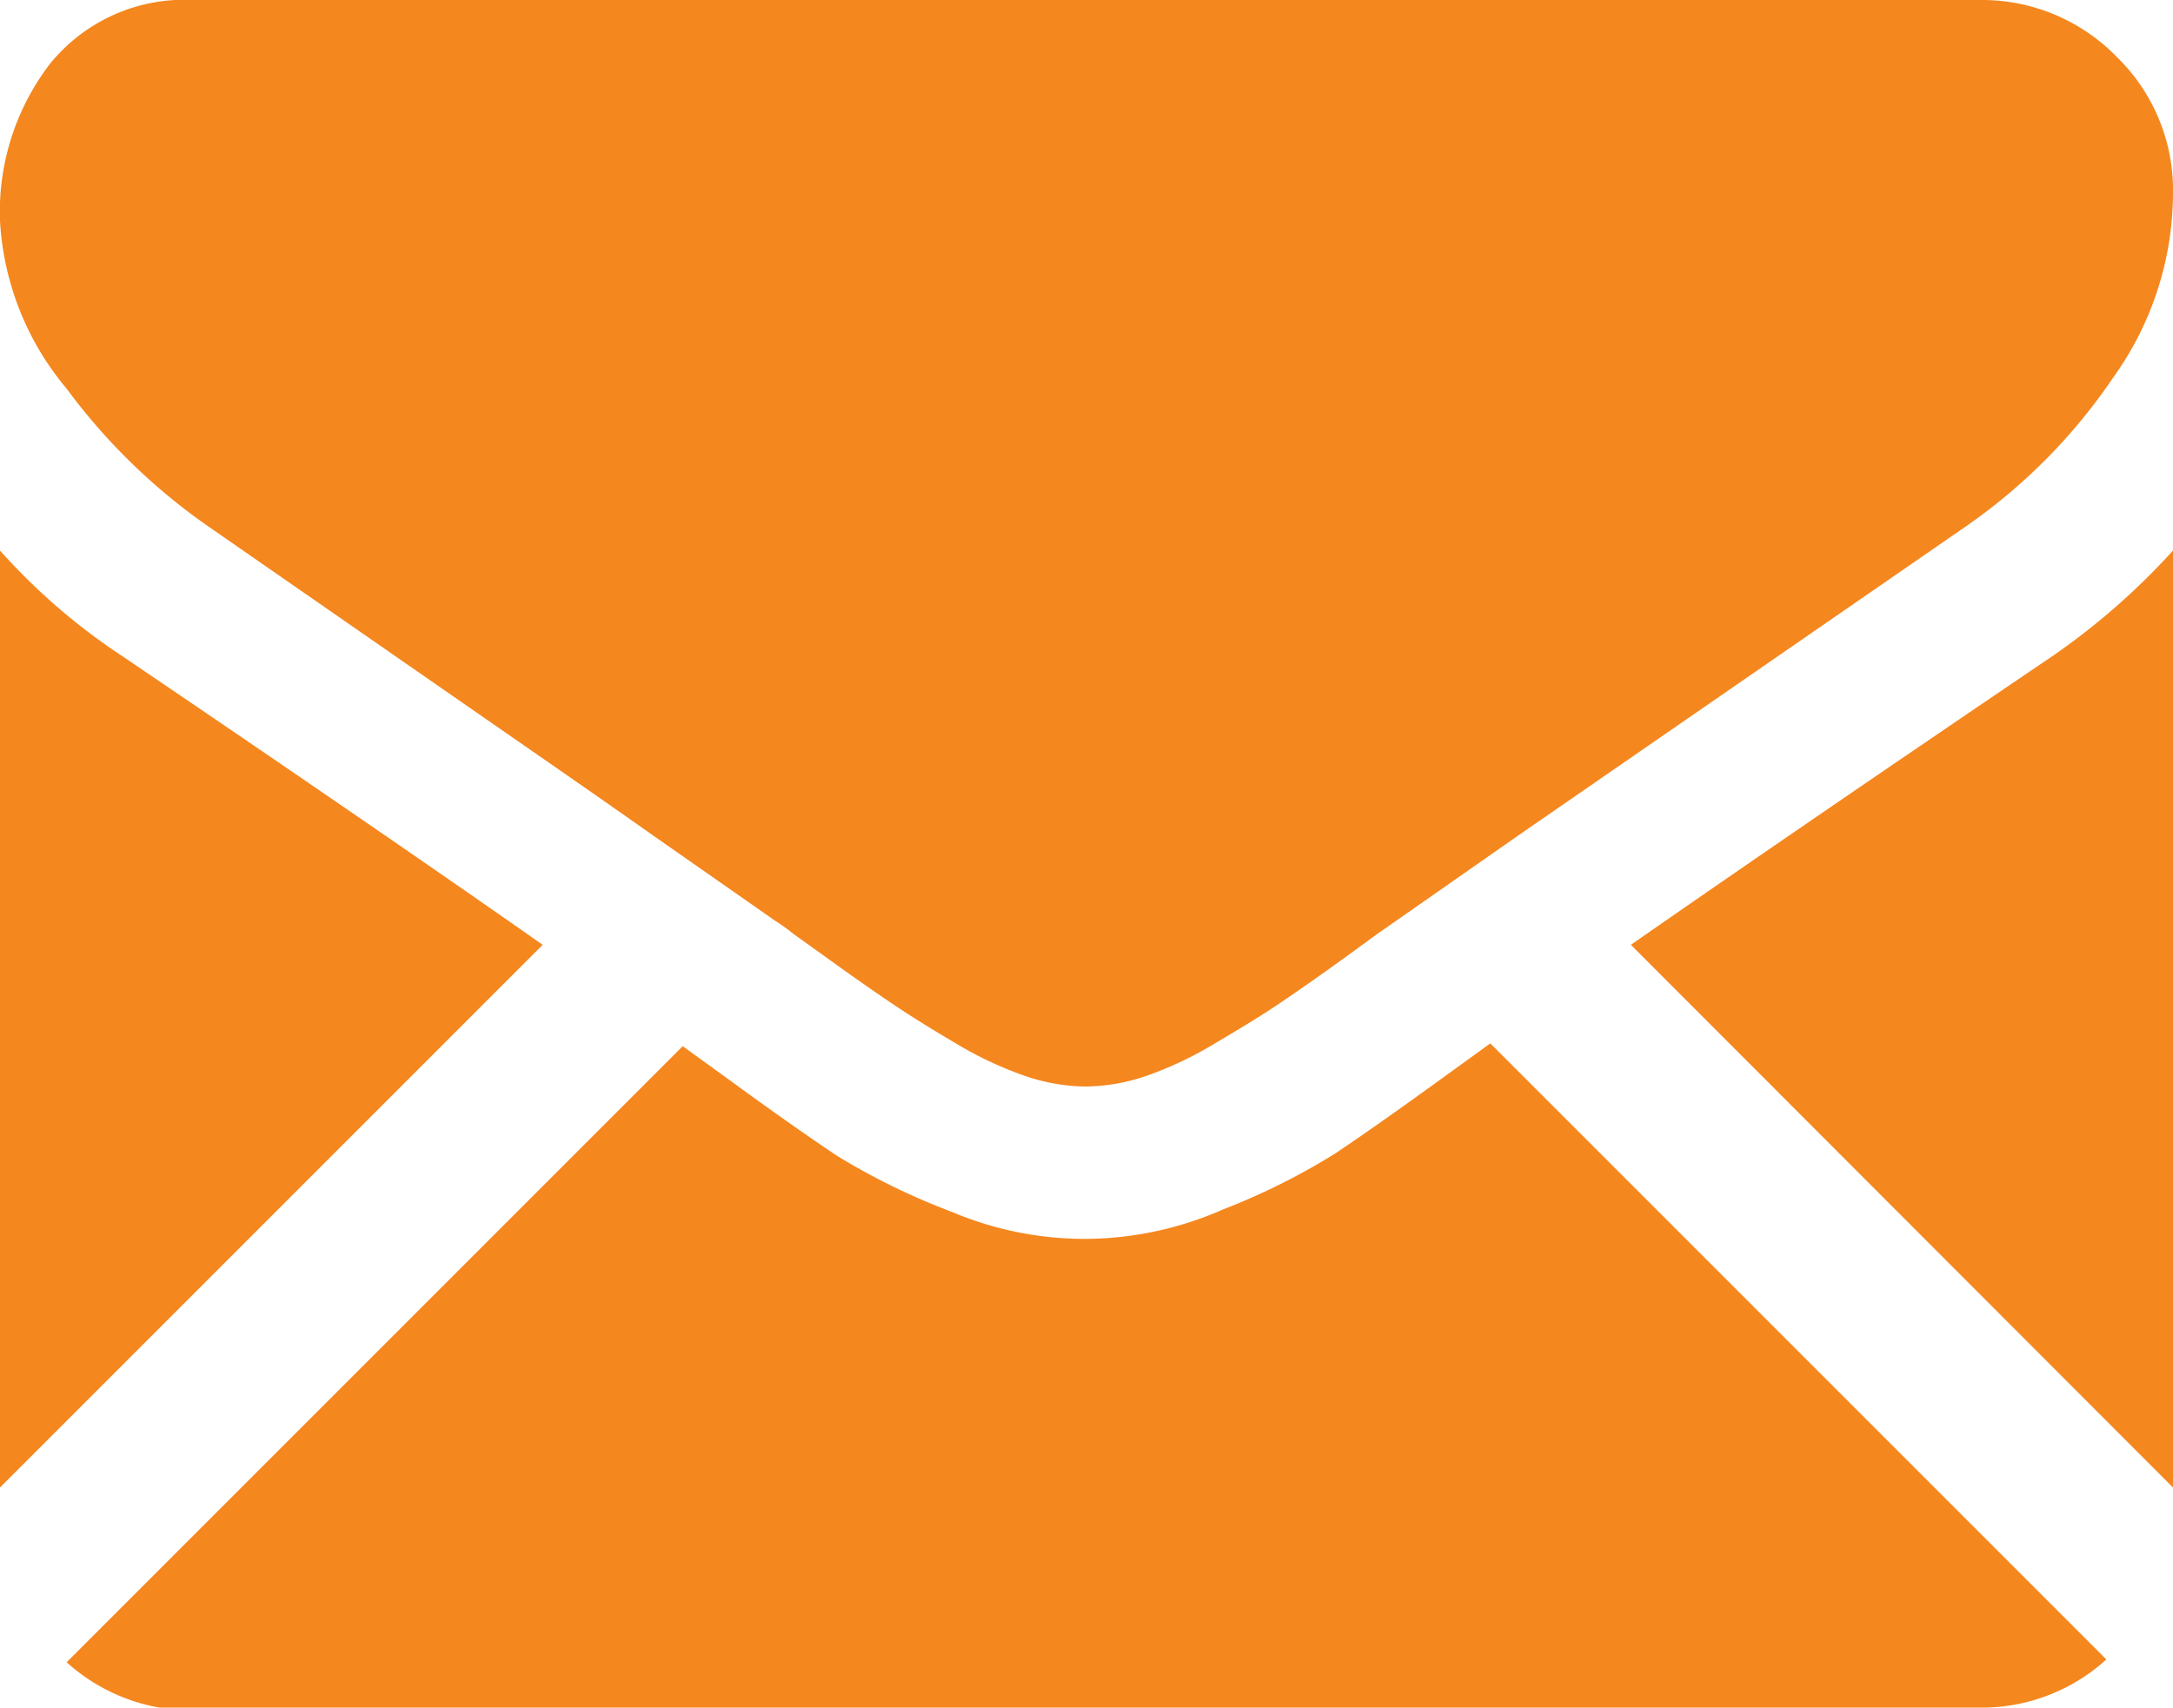
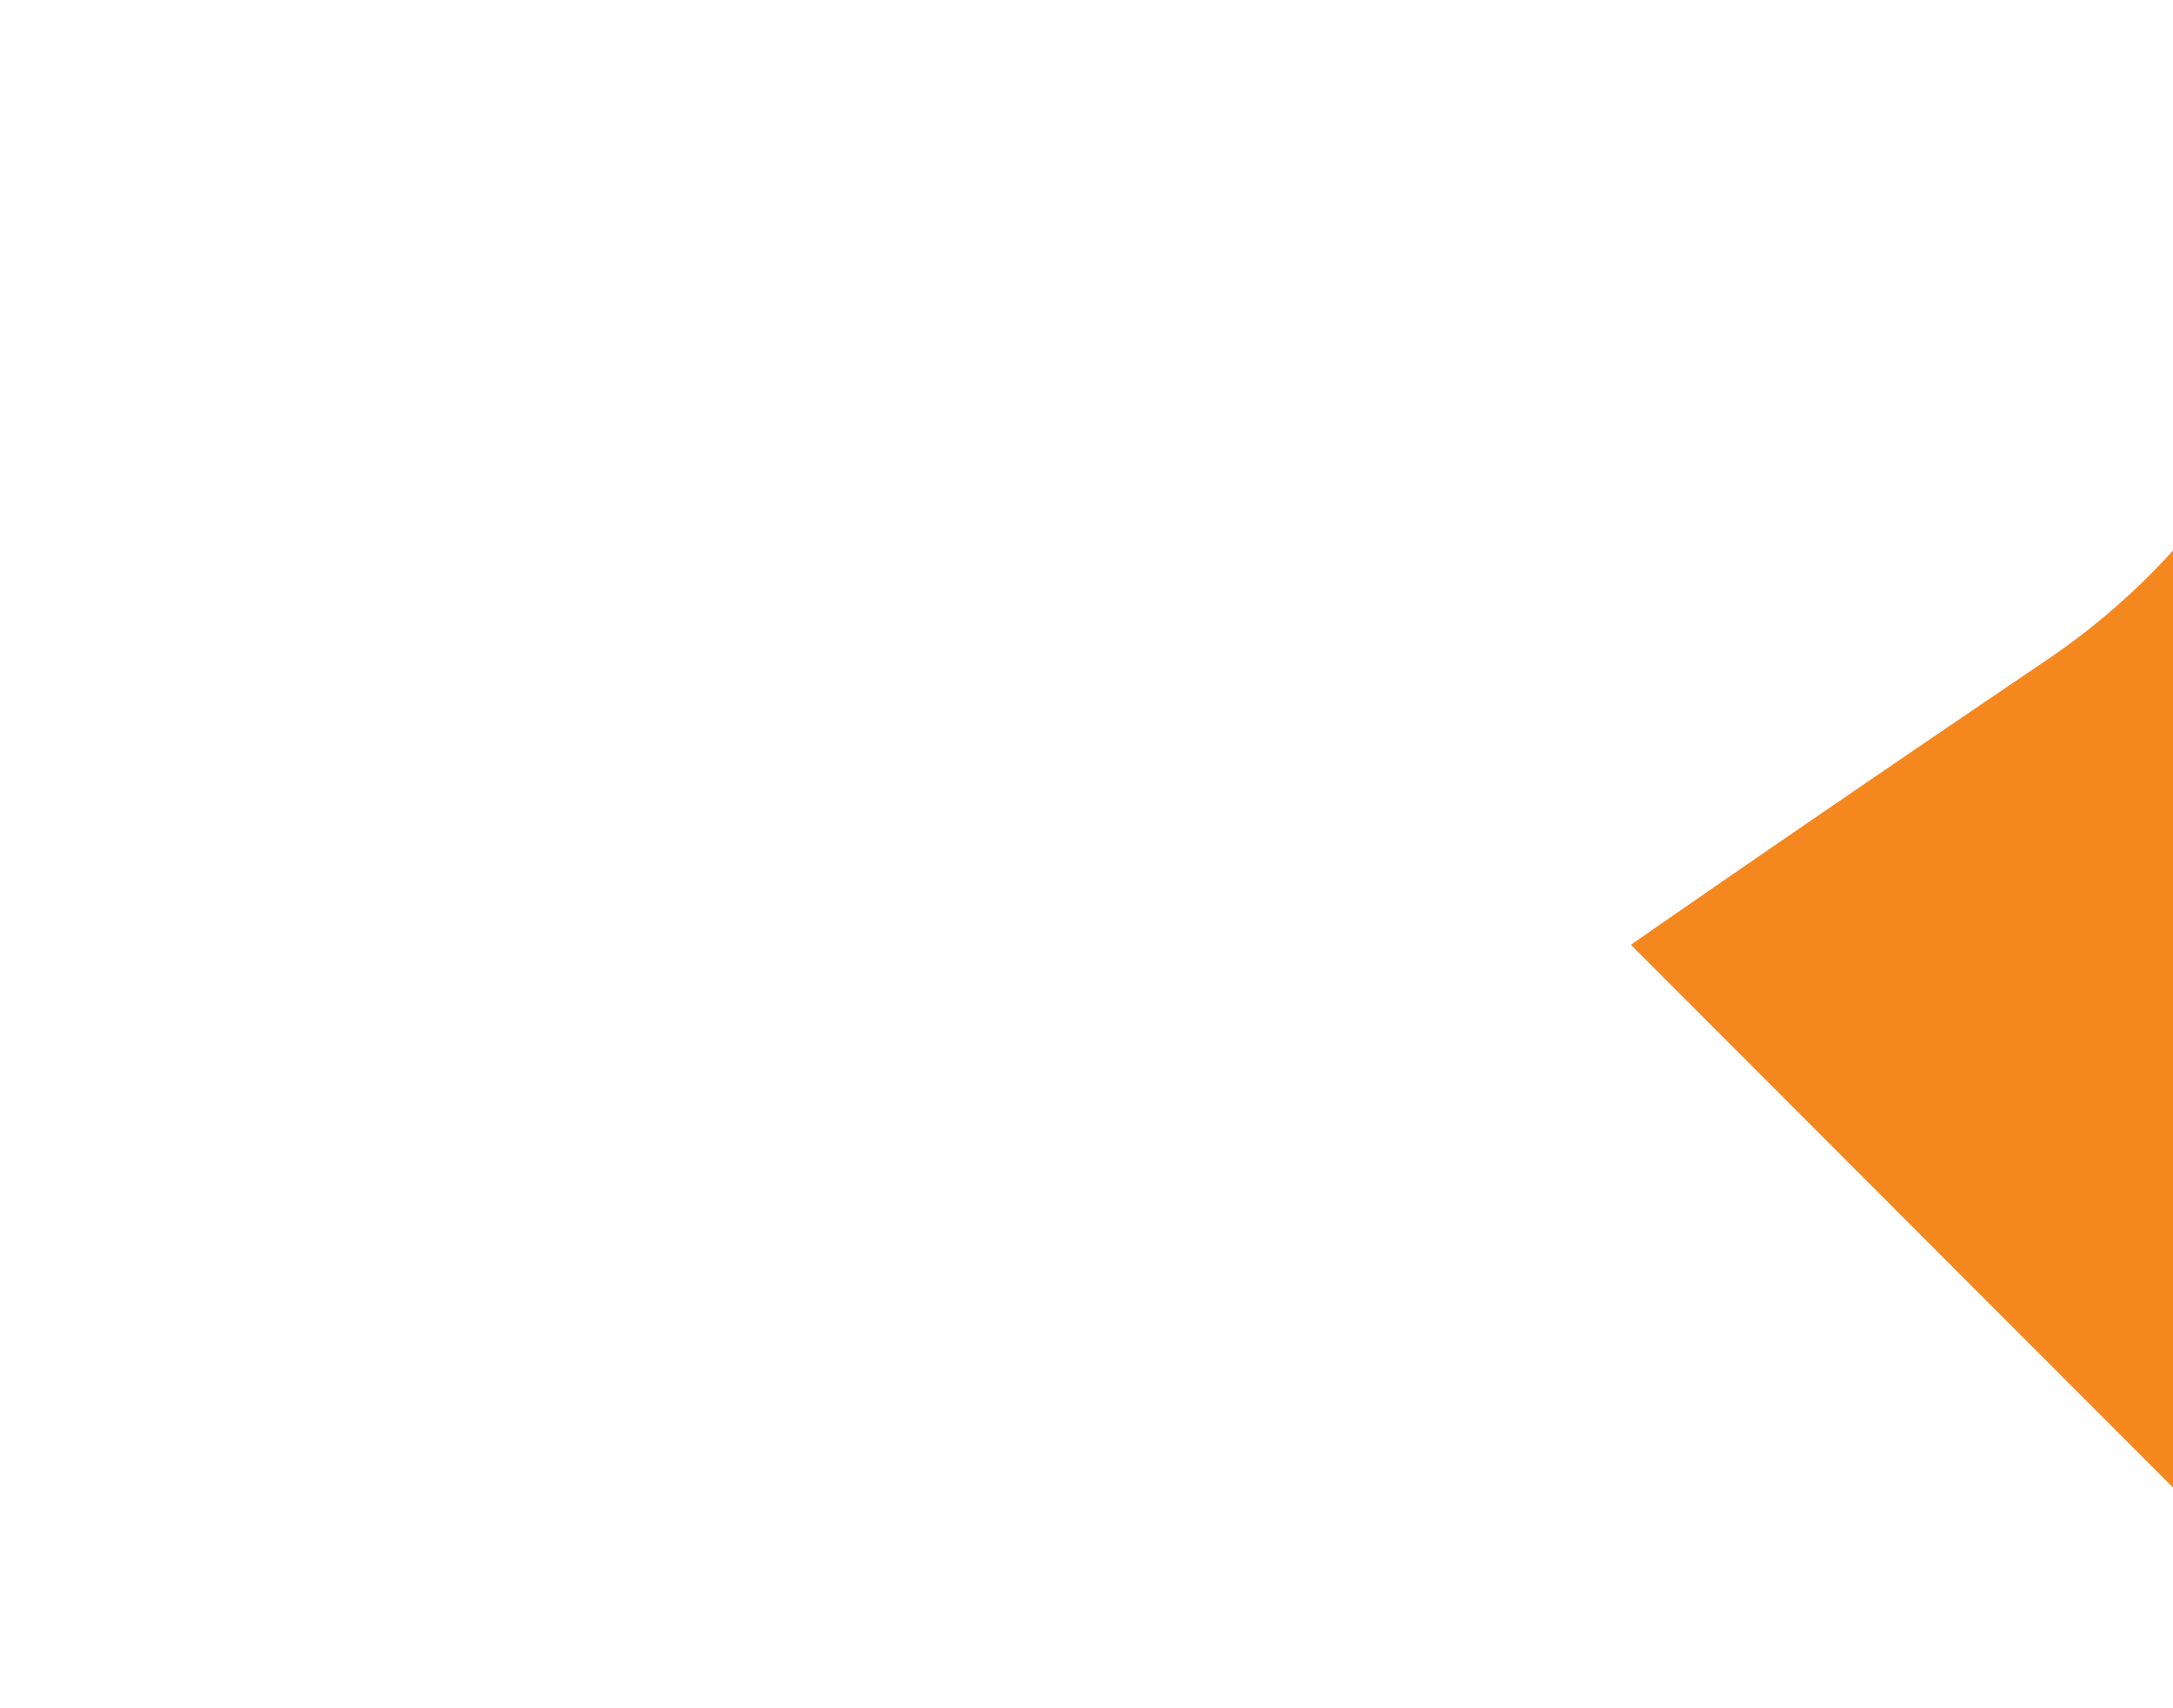
<svg xmlns="http://www.w3.org/2000/svg" viewBox="0 0 38.8 30.49">
  <defs>
    <style>.cls-1{fill:#f5871f;}</style>
  </defs>
  <title>Ativo 1</title>
  <g id="Camada_2" data-name="Camada 2">
    <g id="Layer_2" data-name="Layer 2">
-       <path class="cls-1" d="M35.34,30.49a3.31,3.31,0,0,0,2.27-.86l-11-11-.76.55q-1.24.9-2,1.41a11.92,11.92,0,0,1-2,1,6.18,6.18,0,0,1-2.39.53h0A6.09,6.09,0,0,1,17,21.64a12.06,12.06,0,0,1-2.05-1c-.51-.34-1.18-.81-2-1.41l-.76-.55-11,11a3.33,3.33,0,0,0,2.27.86Z" />
-       <path class="cls-1" d="M2.19,11.72A11.12,11.12,0,0,1,0,9.83V26.56l9.69-9.69Q6.78,14.83,2.19,11.72Z" />
      <path class="cls-1" d="M36.64,11.72q-4.43,3-7.52,5.15l9.68,9.69V9.83A12.41,12.41,0,0,1,36.64,11.72Z" />
-       <path class="cls-1" d="M35.34,0H3.46A3.09,3.09,0,0,0,.9,1.13,4.34,4.34,0,0,0,0,3.94a5.09,5.09,0,0,0,1.19,3A10.85,10.85,0,0,0,3.72,9.4l4.44,3.08c1.34.93,2.5,1.73,3.49,2.43l2.19,1.53a3.13,3.13,0,0,1,.32.23l.6.43c.47.34.86.61,1.17.82s.68.44,1.12.7a6.62,6.62,0,0,0,1.25.59,3.42,3.42,0,0,0,1.08.19h0a3.43,3.43,0,0,0,1.09-.19,6.55,6.55,0,0,0,1.24-.59c.44-.26.82-.49,1.13-.7s.7-.48,1.17-.82l.59-.43.33-.23,2.19-1.53L35.1,9.4a10.15,10.15,0,0,0,2.64-2.67A5.66,5.66,0,0,0,38.8,3.46a3.32,3.32,0,0,0-1-2.44A3.36,3.36,0,0,0,35.34,0Z" />
    </g>
  </g>
</svg>